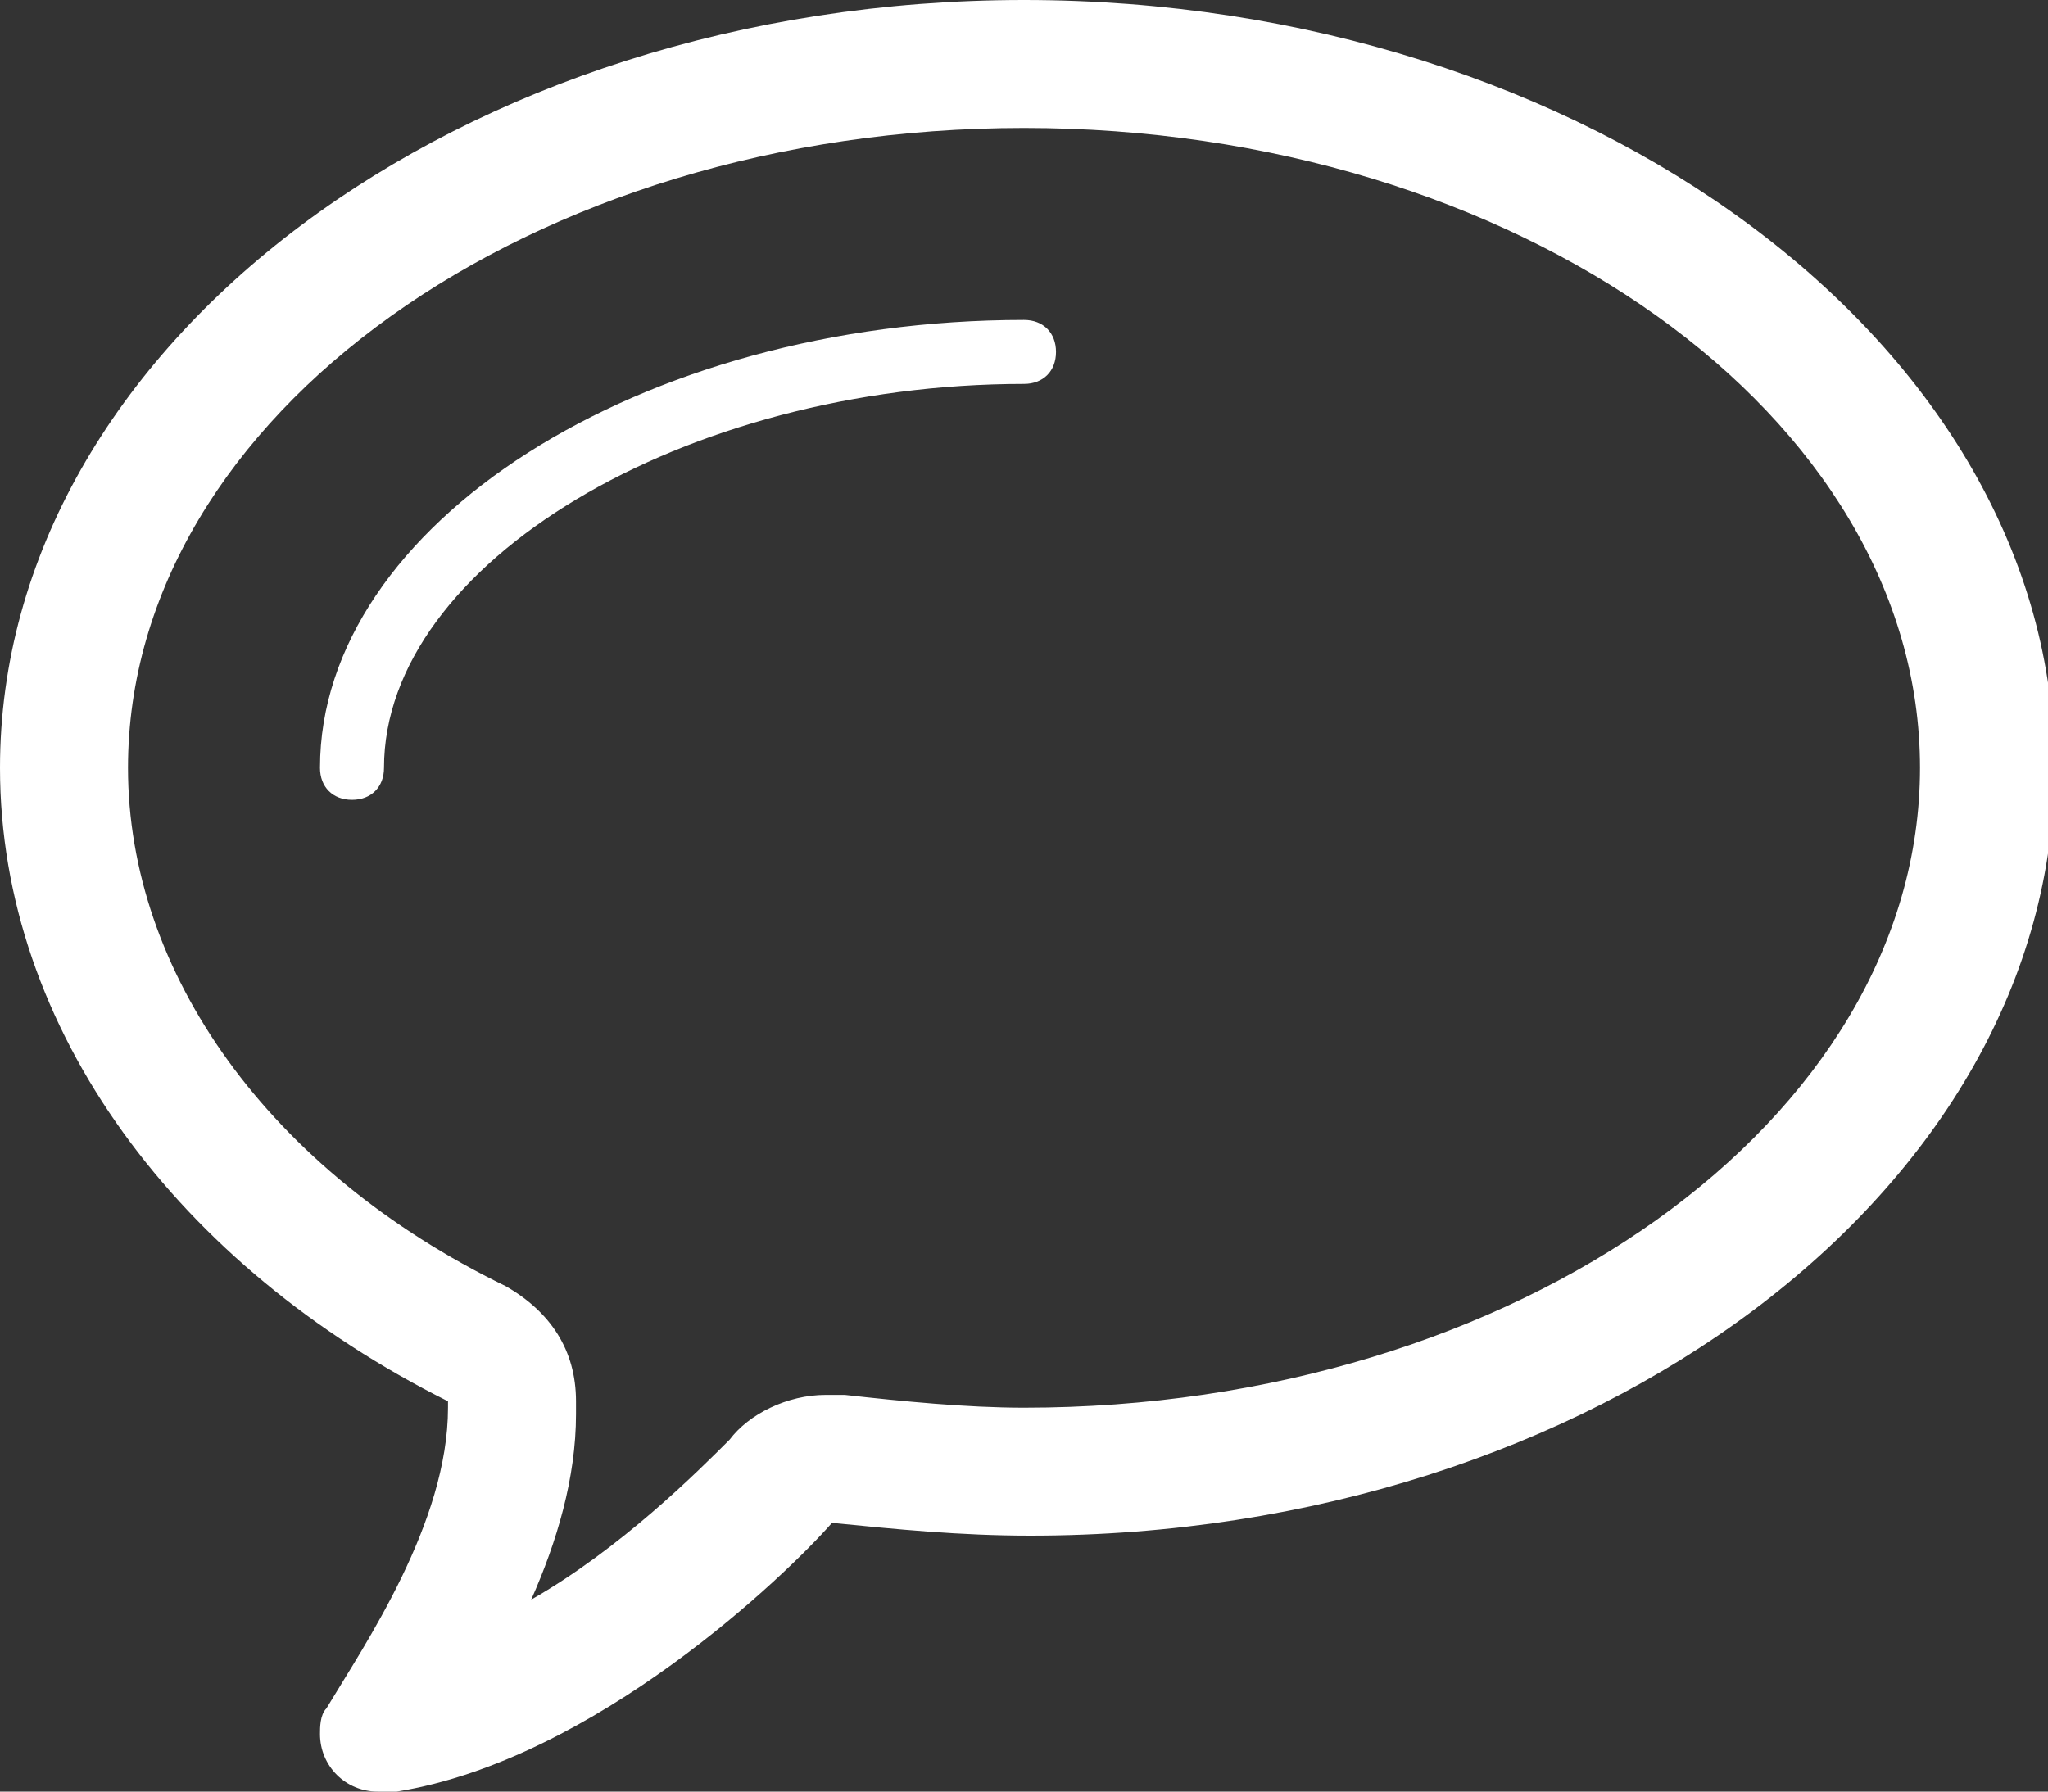
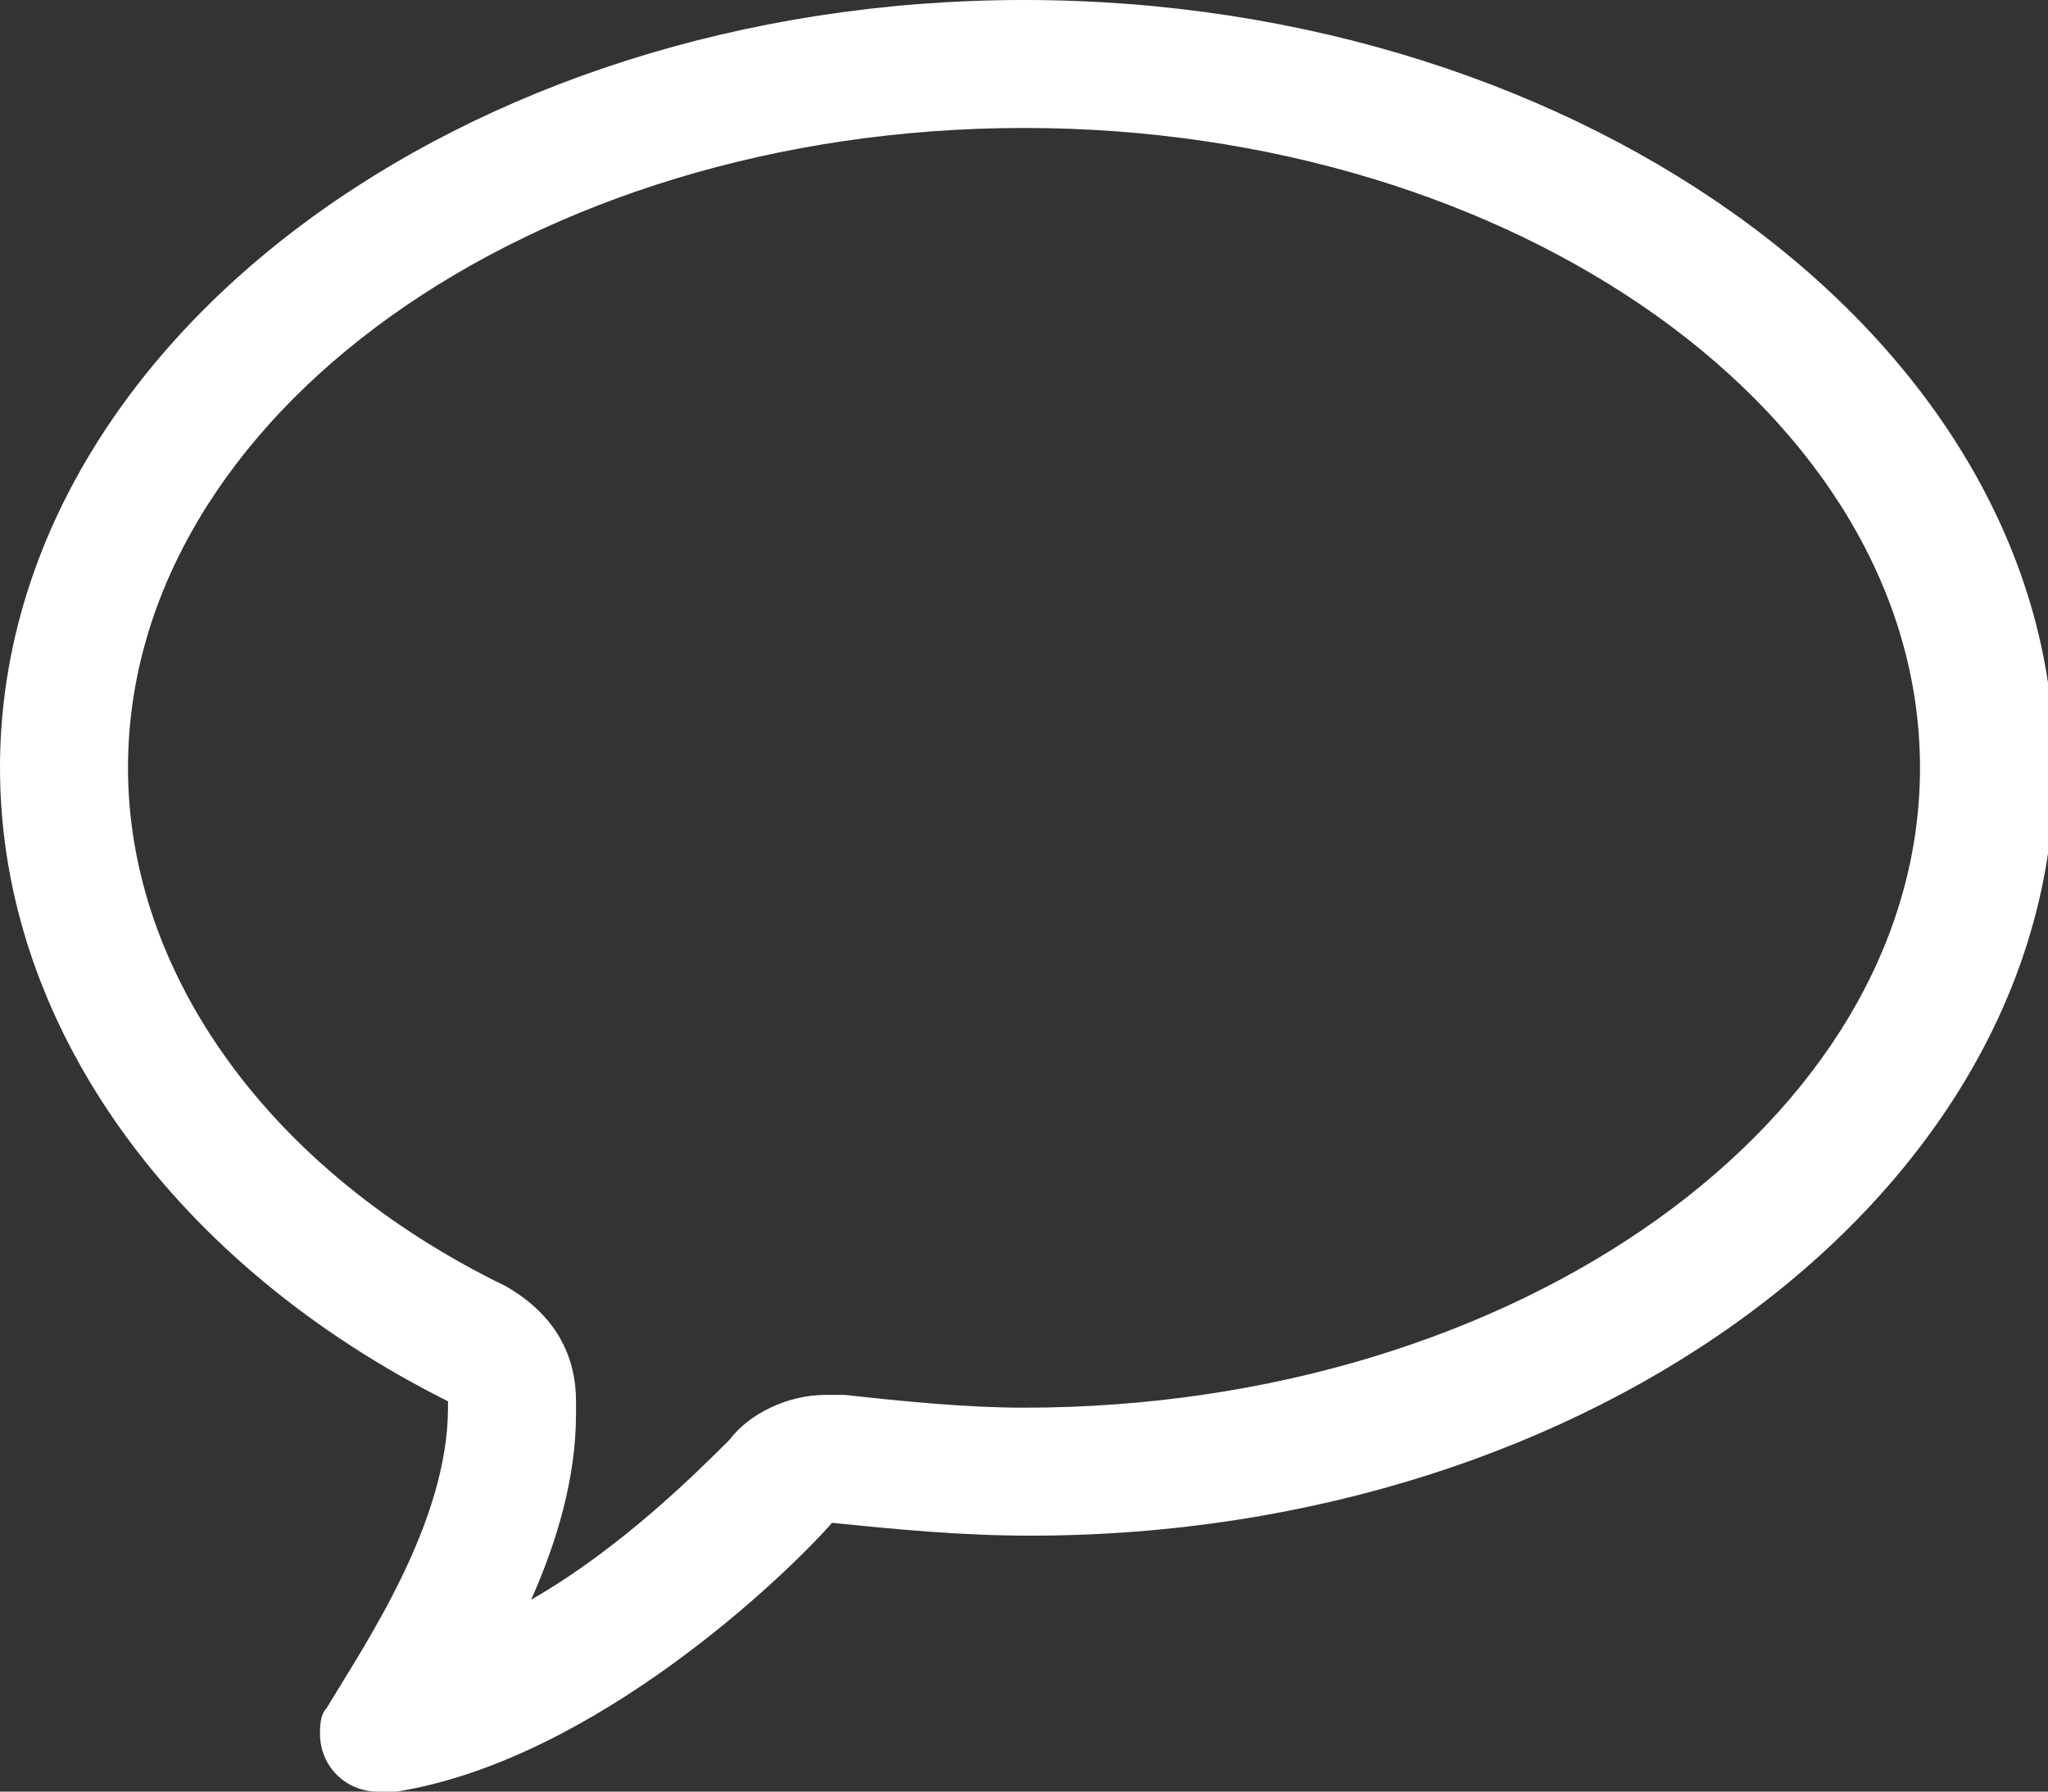
<svg xmlns="http://www.w3.org/2000/svg" version="1.1" id="Layer_1" x="0px" y="0px" viewBox="0 0 32 28" style="enable-background:new 0 0 32 28;" xml:space="preserve">
  <rect x="0" y="0" width="32" height="28" fill="#333333" stroke="none" />
  <style type="text/css">
	.st0{fill-rule:evenodd;clip-rule:evenodd;fill:#FFFFFF;}
</style>
  <g id="bubble">
-     <path class="st0" d="M16,5C10,5,5,8.2,5,12c0,0.3,0.2,0.5,0.5,0.5S6,12.3,6,12c0-3.2,4.7-6,10-6c0.3,0,0.5-0.2,0.5-0.5S16.3,5,16,5   z" />
    <path class="st0" d="M16,0C7.2,0,0,5.4,0,12c0,4.1,2.8,7.8,7,9.9c0,0,0,0,0,0.1c0,1.8-1.3,3.7-1.9,4.7c0,0,0,0,0,0   C5,26.8,5,27,5,27.1C5,27.6,5.4,28,5.9,28c0.1,0,0.3,0,0.3,0c3.1-0.5,6.1-3.4,6.8-4.2c1,0.1,2,0.2,3.1,0.2c8.8,0,16-5.4,16-12   S24.8,0,16,0z M16,22c-0.9,0-1.9-0.1-2.8-0.2c-0.1,0-0.2,0-0.3,0c-0.6,0-1.2,0.3-1.5,0.7C10.9,23,9.7,24.2,8.3,25   C8.7,24.1,9,23.1,9,22.1C9,22,9,22,9,21.9c0-0.8-0.4-1.4-1.1-1.8C4.2,18.3,2,15.2,2,12C2,6.5,8.3,2,16,2c7.7,0,14,4.5,14,10   S23.7,22,16,22z" />
  </g>
</svg>